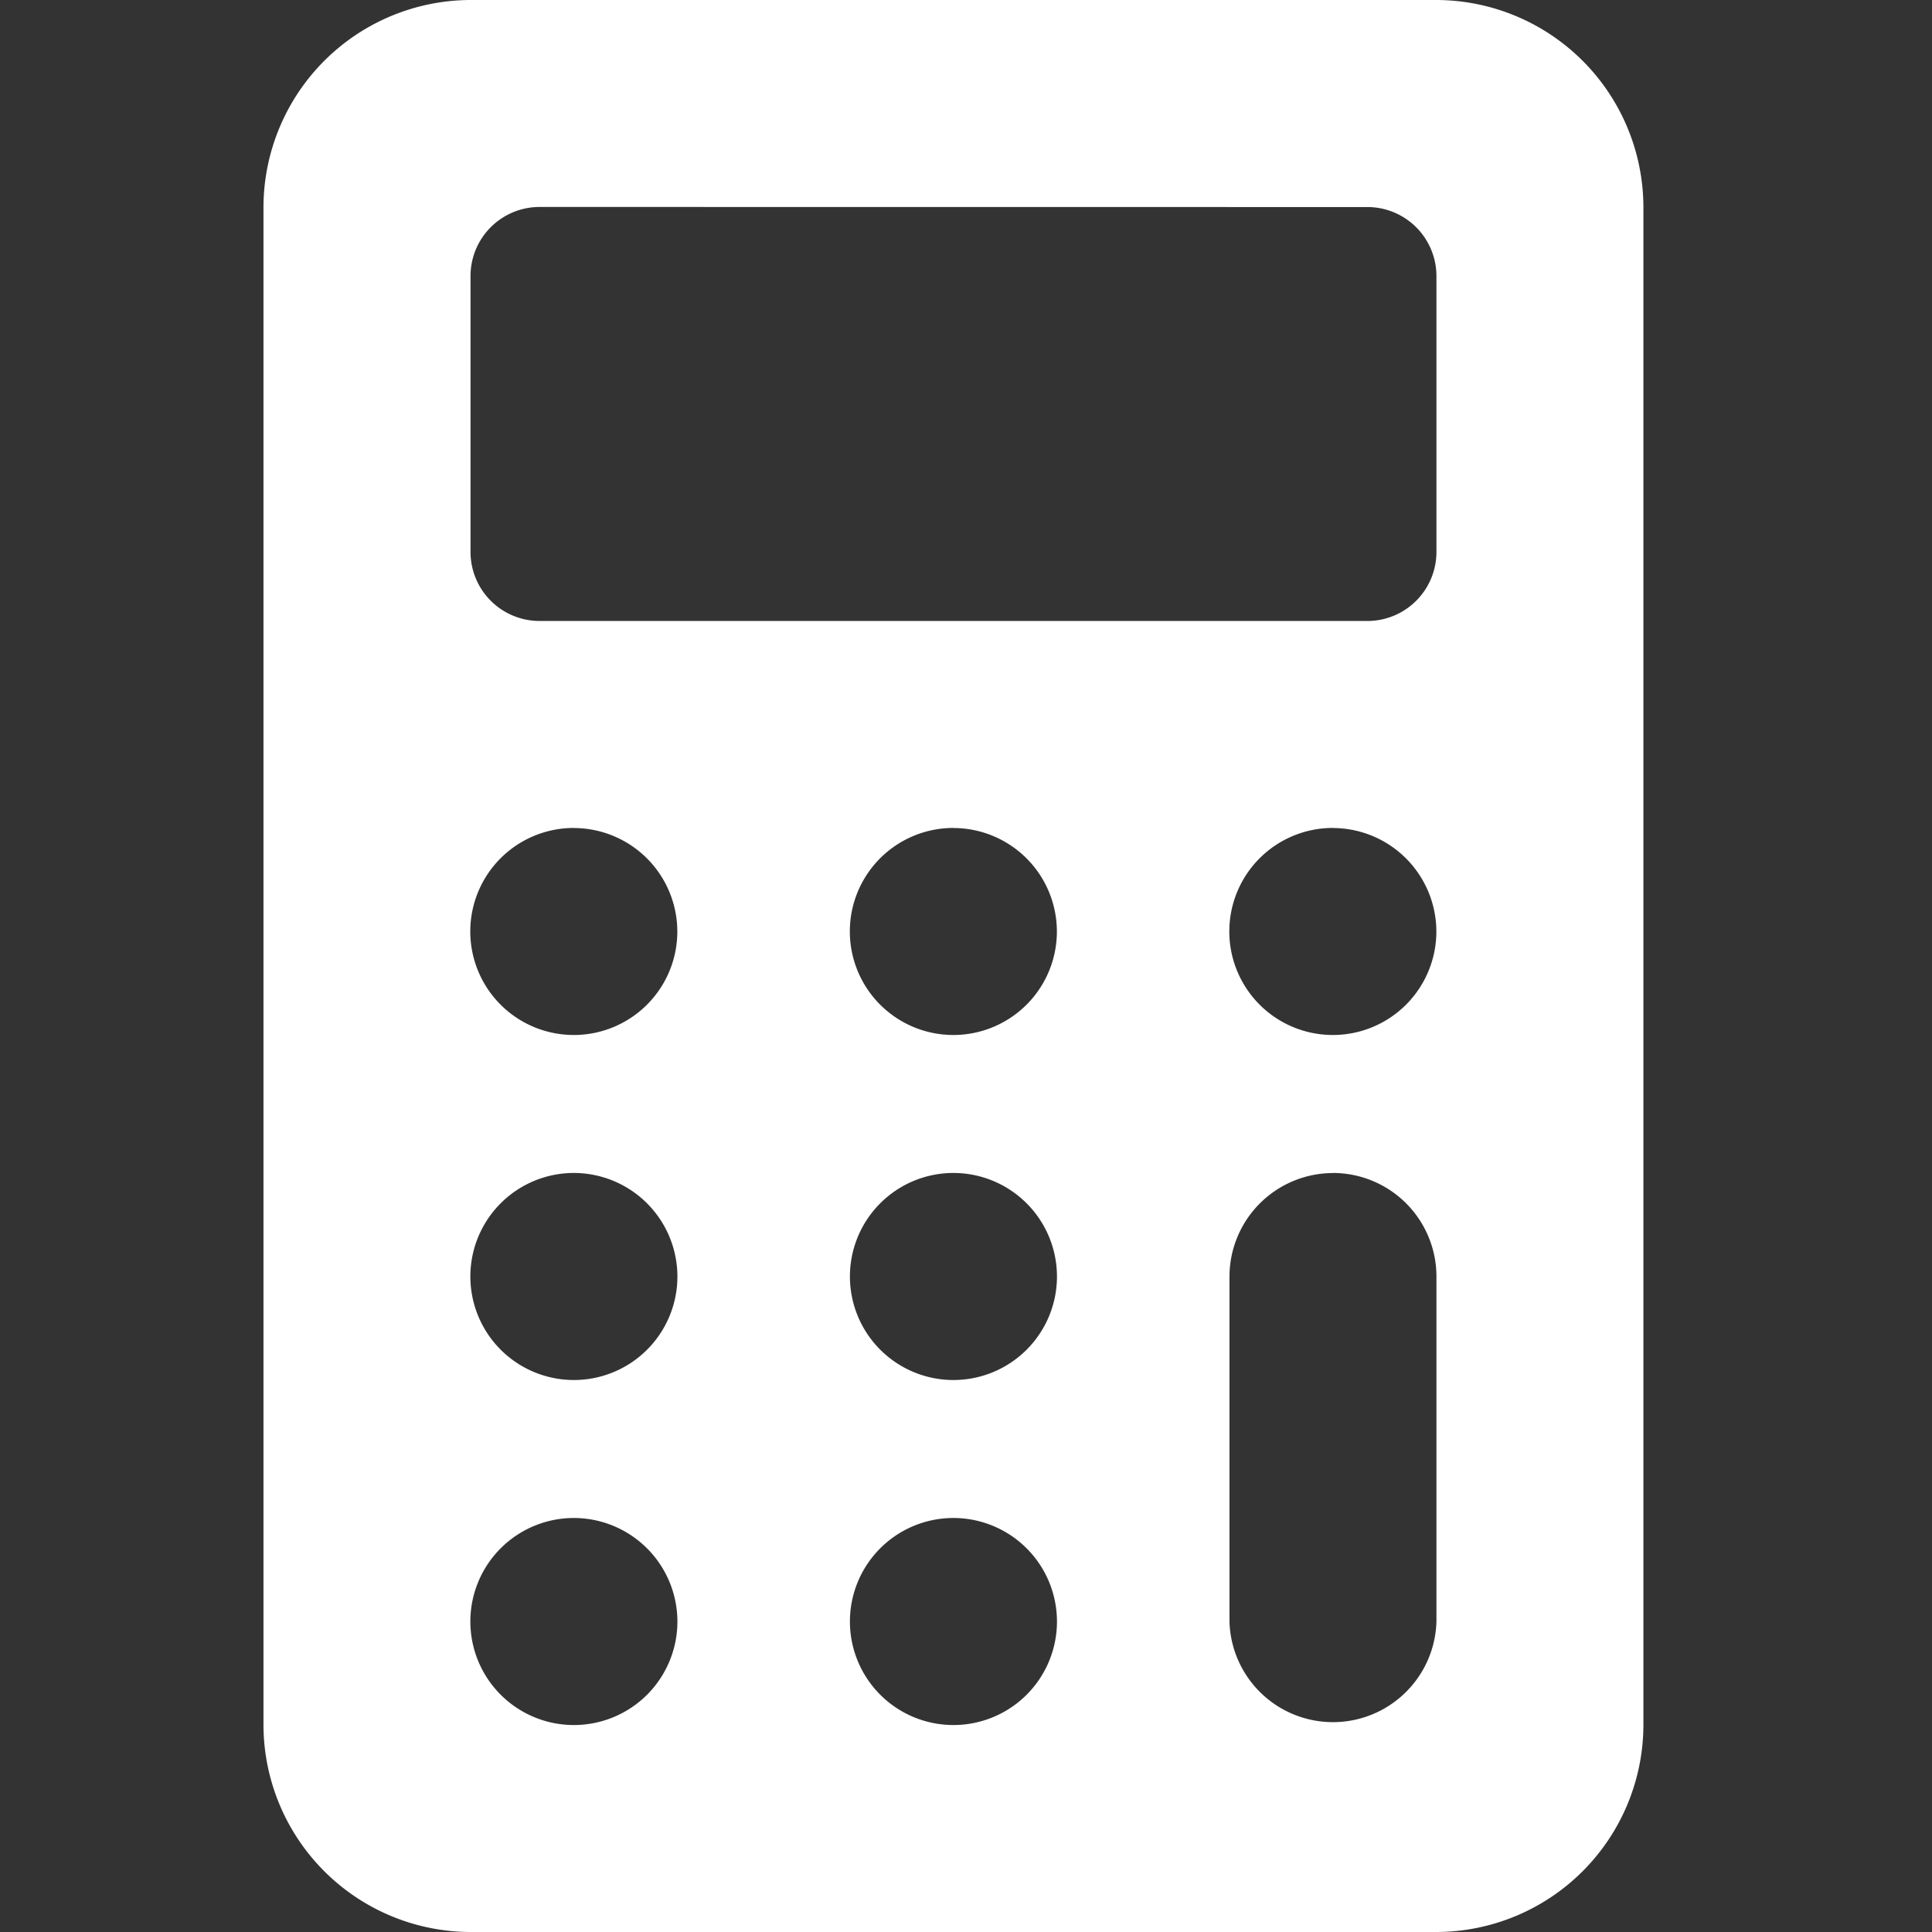
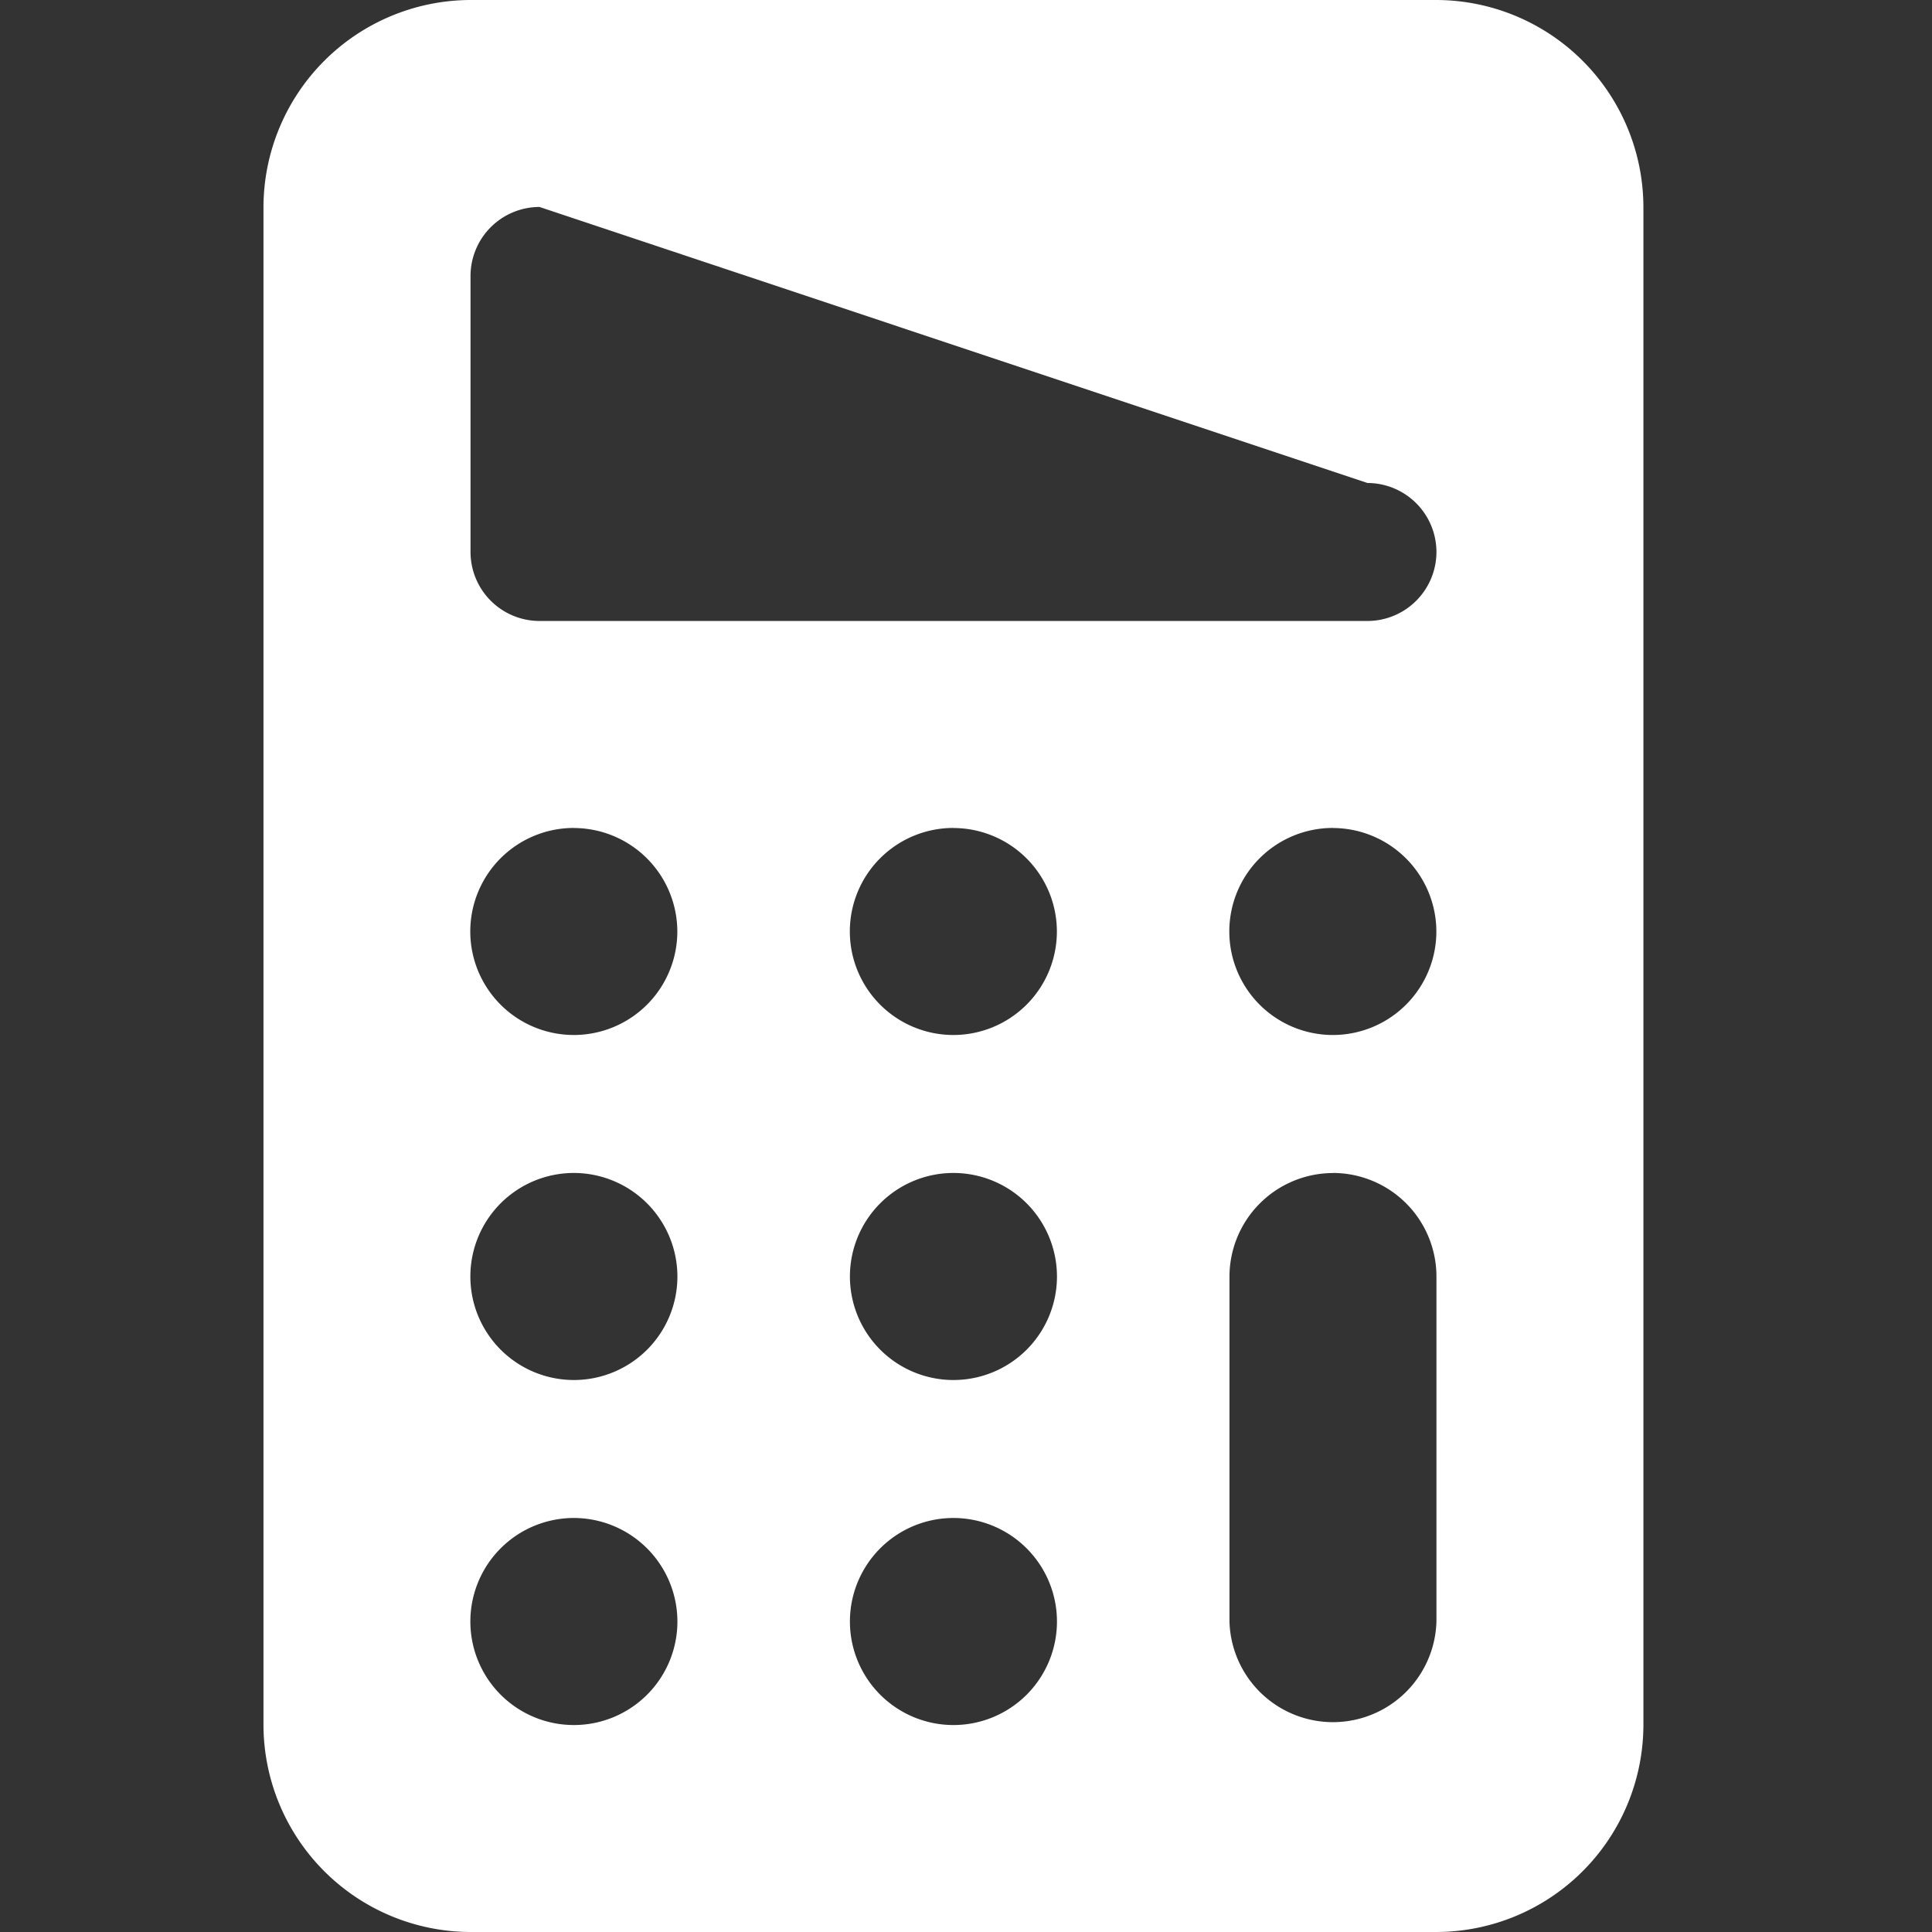
<svg xmlns="http://www.w3.org/2000/svg" id="_10_PW_icons_01_icons_24x24_calculator" data-name="10_PW_icons/01_icons/24x24/calculator" width="24" height="24" viewBox="0 0 24 24">
  <rect x="0" y="0" width="24" height="24" fill="#333333" stroke="none" />
-   <path id="Shape" d="M14.571,24h-12A2.578,2.578,0,0,1,0,21.428V2.571A2.579,2.579,0,0,1,2.571,0h12a2.578,2.578,0,0,1,2.571,2.571V21.428A2.577,2.577,0,0,1,14.571,24Zm-1.285-9.428A1.288,1.288,0,0,0,12,15.857v4.286a1.286,1.286,0,0,0,2.571,0V15.857A1.287,1.287,0,0,0,13.286,14.571ZM8.571,18.857a1.286,1.286,0,1,0,1.286,1.286A1.287,1.287,0,0,0,8.571,18.857Zm-4.714,0a1.286,1.286,0,1,0,1.285,1.286A1.288,1.288,0,0,0,3.858,18.857Zm4.714-4.286a1.286,1.286,0,1,0,1.286,1.286A1.287,1.287,0,0,0,8.571,14.571Zm-4.714,0a1.286,1.286,0,1,0,1.285,1.286A1.288,1.288,0,0,0,3.858,14.571Zm9.428-4.286a1.286,1.286,0,1,0,1.285,1.286A1.288,1.288,0,0,0,13.286,10.286Zm-4.715,0a1.286,1.286,0,1,0,1.286,1.286A1.287,1.287,0,0,0,8.571,10.286Zm-4.714,0a1.286,1.286,0,1,0,1.285,1.286A1.288,1.288,0,0,0,3.858,10.286ZM3.429,2.571a.858.858,0,0,0-.857.857V6.857a.858.858,0,0,0,.857.857H13.714a.858.858,0,0,0,.857-.857V3.429a.858.858,0,0,0-.857-.857Z" transform="translate(3.273 0)" fill="#fff" />
+   <path id="Shape" d="M14.571,24h-12A2.578,2.578,0,0,1,0,21.428V2.571A2.579,2.579,0,0,1,2.571,0h12a2.578,2.578,0,0,1,2.571,2.571V21.428A2.577,2.577,0,0,1,14.571,24Zm-1.285-9.428A1.288,1.288,0,0,0,12,15.857v4.286a1.286,1.286,0,0,0,2.571,0V15.857A1.287,1.287,0,0,0,13.286,14.571ZM8.571,18.857a1.286,1.286,0,1,0,1.286,1.286A1.287,1.287,0,0,0,8.571,18.857Zm-4.714,0a1.286,1.286,0,1,0,1.285,1.286A1.288,1.288,0,0,0,3.858,18.857Zm4.714-4.286a1.286,1.286,0,1,0,1.286,1.286A1.287,1.287,0,0,0,8.571,14.571Zm-4.714,0a1.286,1.286,0,1,0,1.285,1.286A1.288,1.288,0,0,0,3.858,14.571Zm9.428-4.286a1.286,1.286,0,1,0,1.285,1.286A1.288,1.288,0,0,0,13.286,10.286Zm-4.715,0a1.286,1.286,0,1,0,1.286,1.286A1.287,1.287,0,0,0,8.571,10.286Zm-4.714,0a1.286,1.286,0,1,0,1.285,1.286A1.288,1.288,0,0,0,3.858,10.286ZM3.429,2.571a.858.858,0,0,0-.857.857V6.857a.858.858,0,0,0,.857.857H13.714a.858.858,0,0,0,.857-.857a.858.858,0,0,0-.857-.857Z" transform="translate(3.273 0)" fill="#fff" />
</svg>